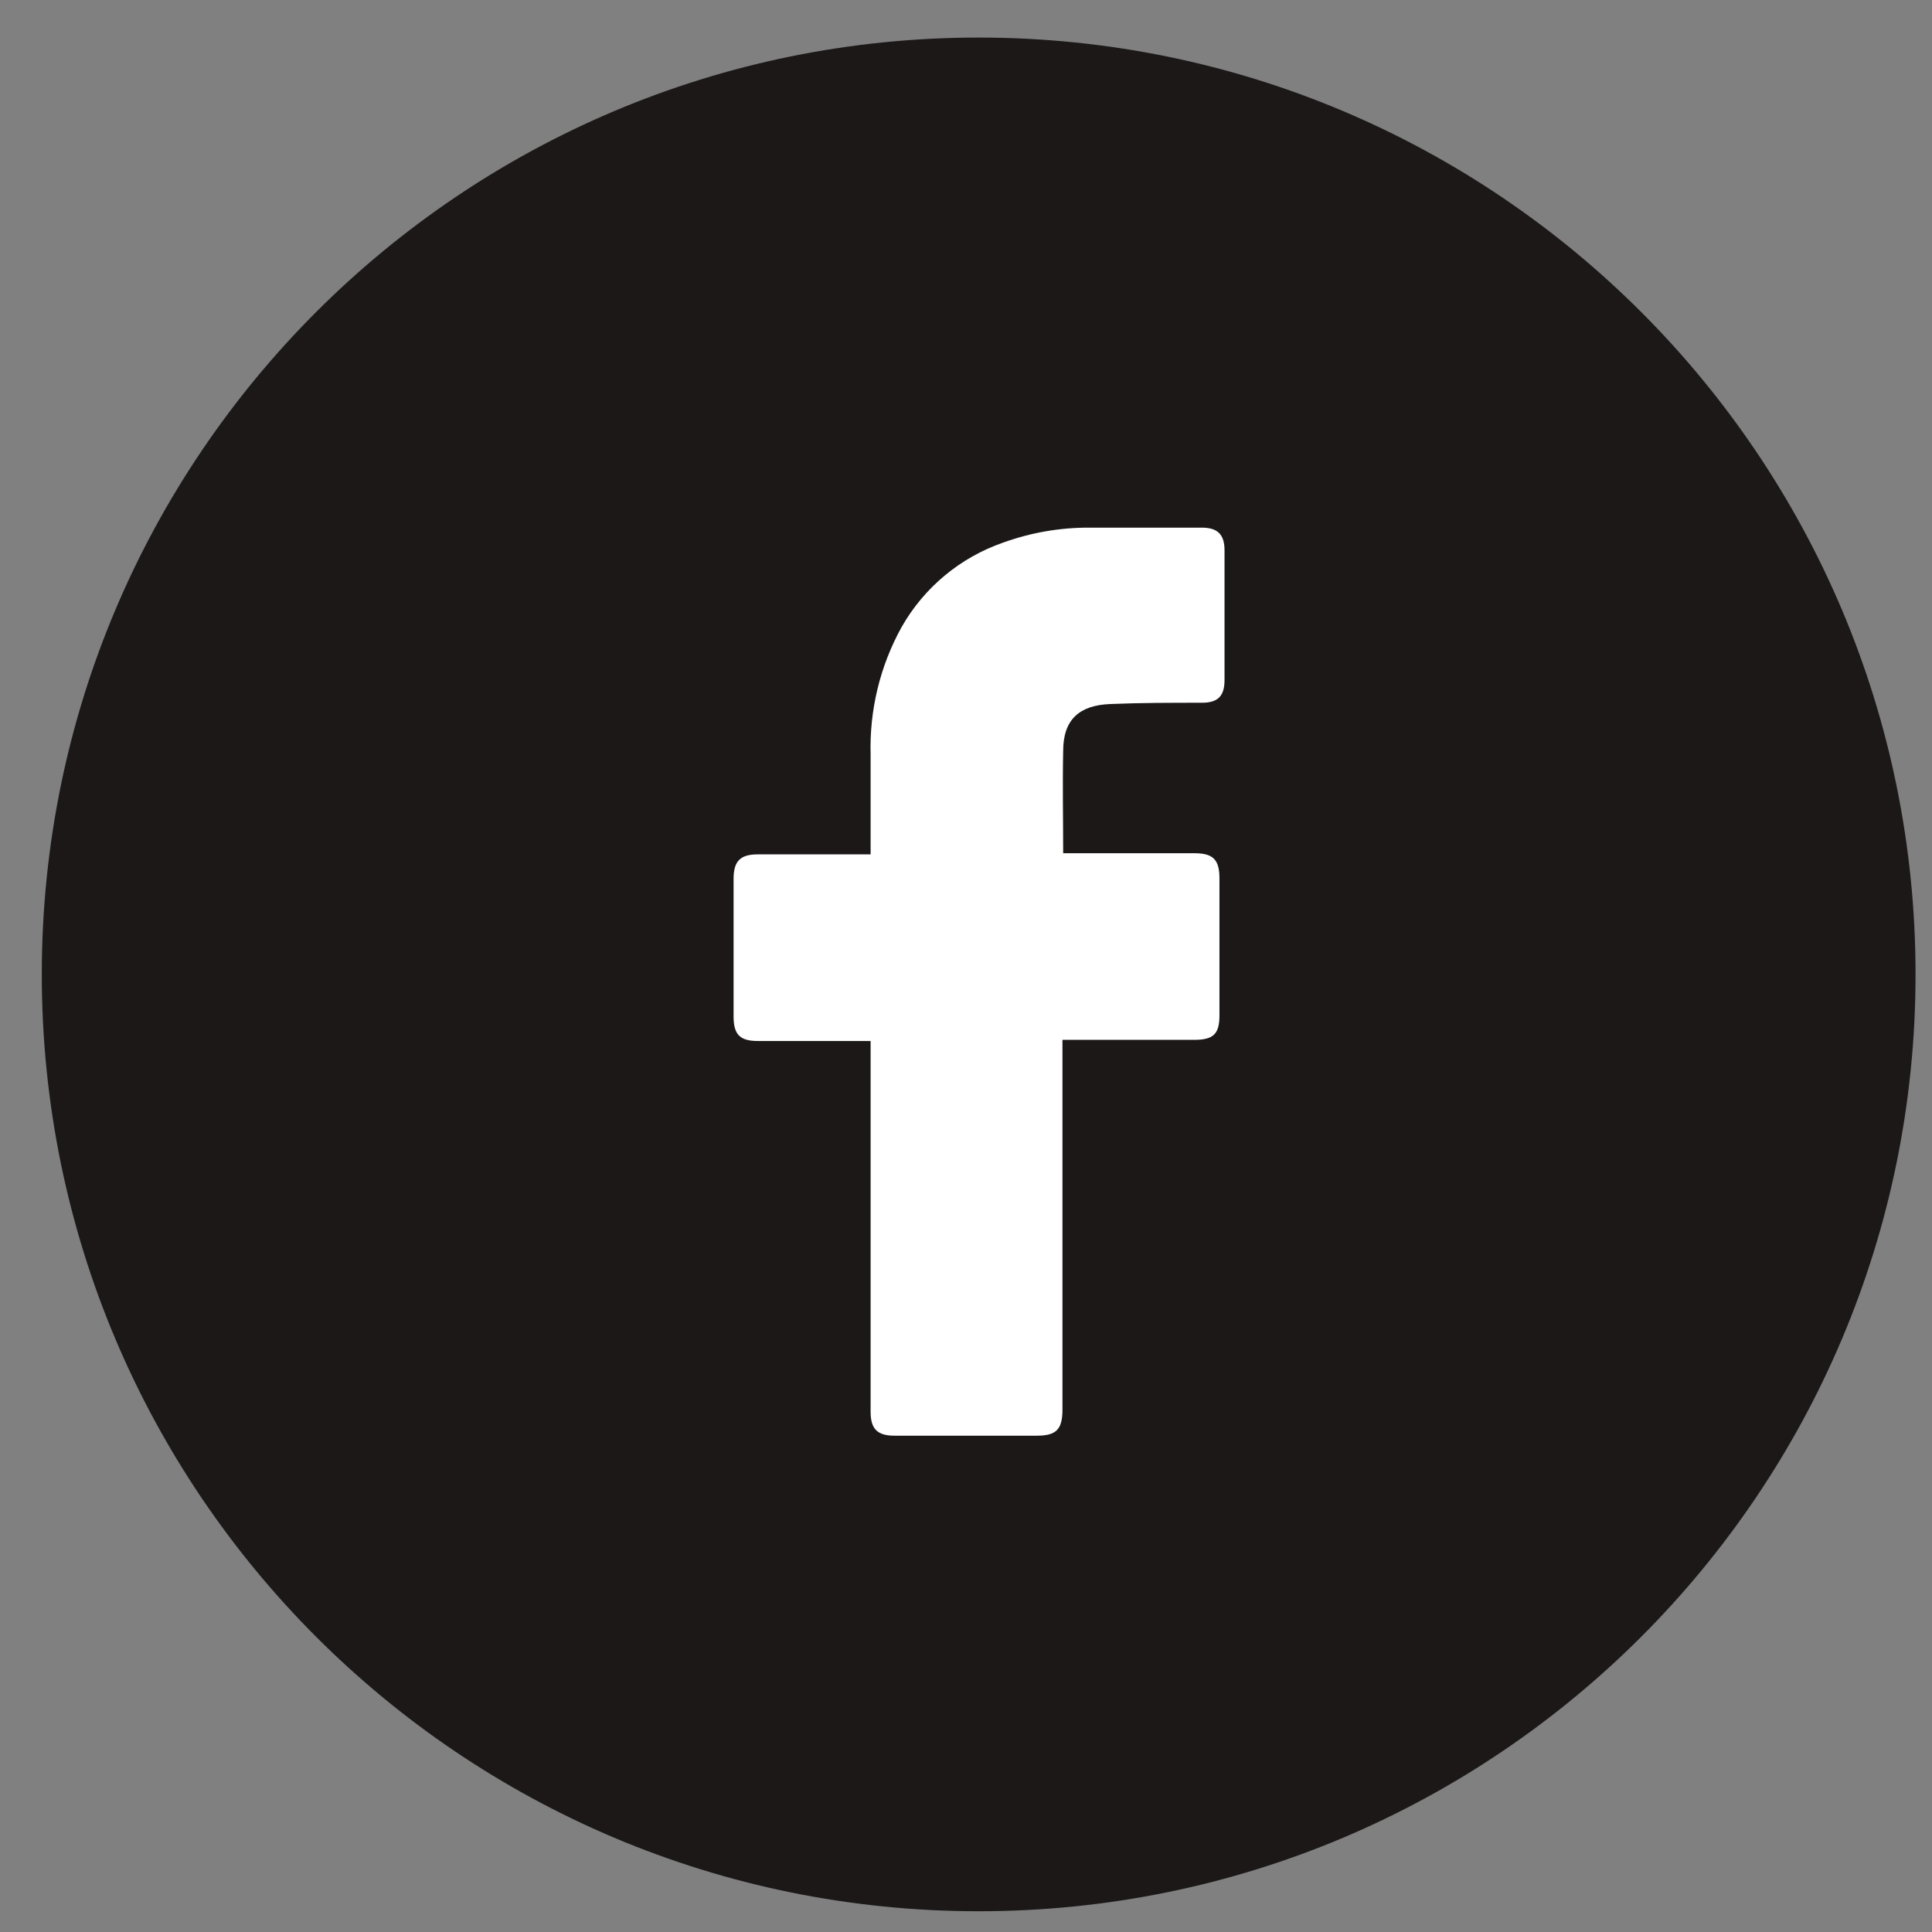
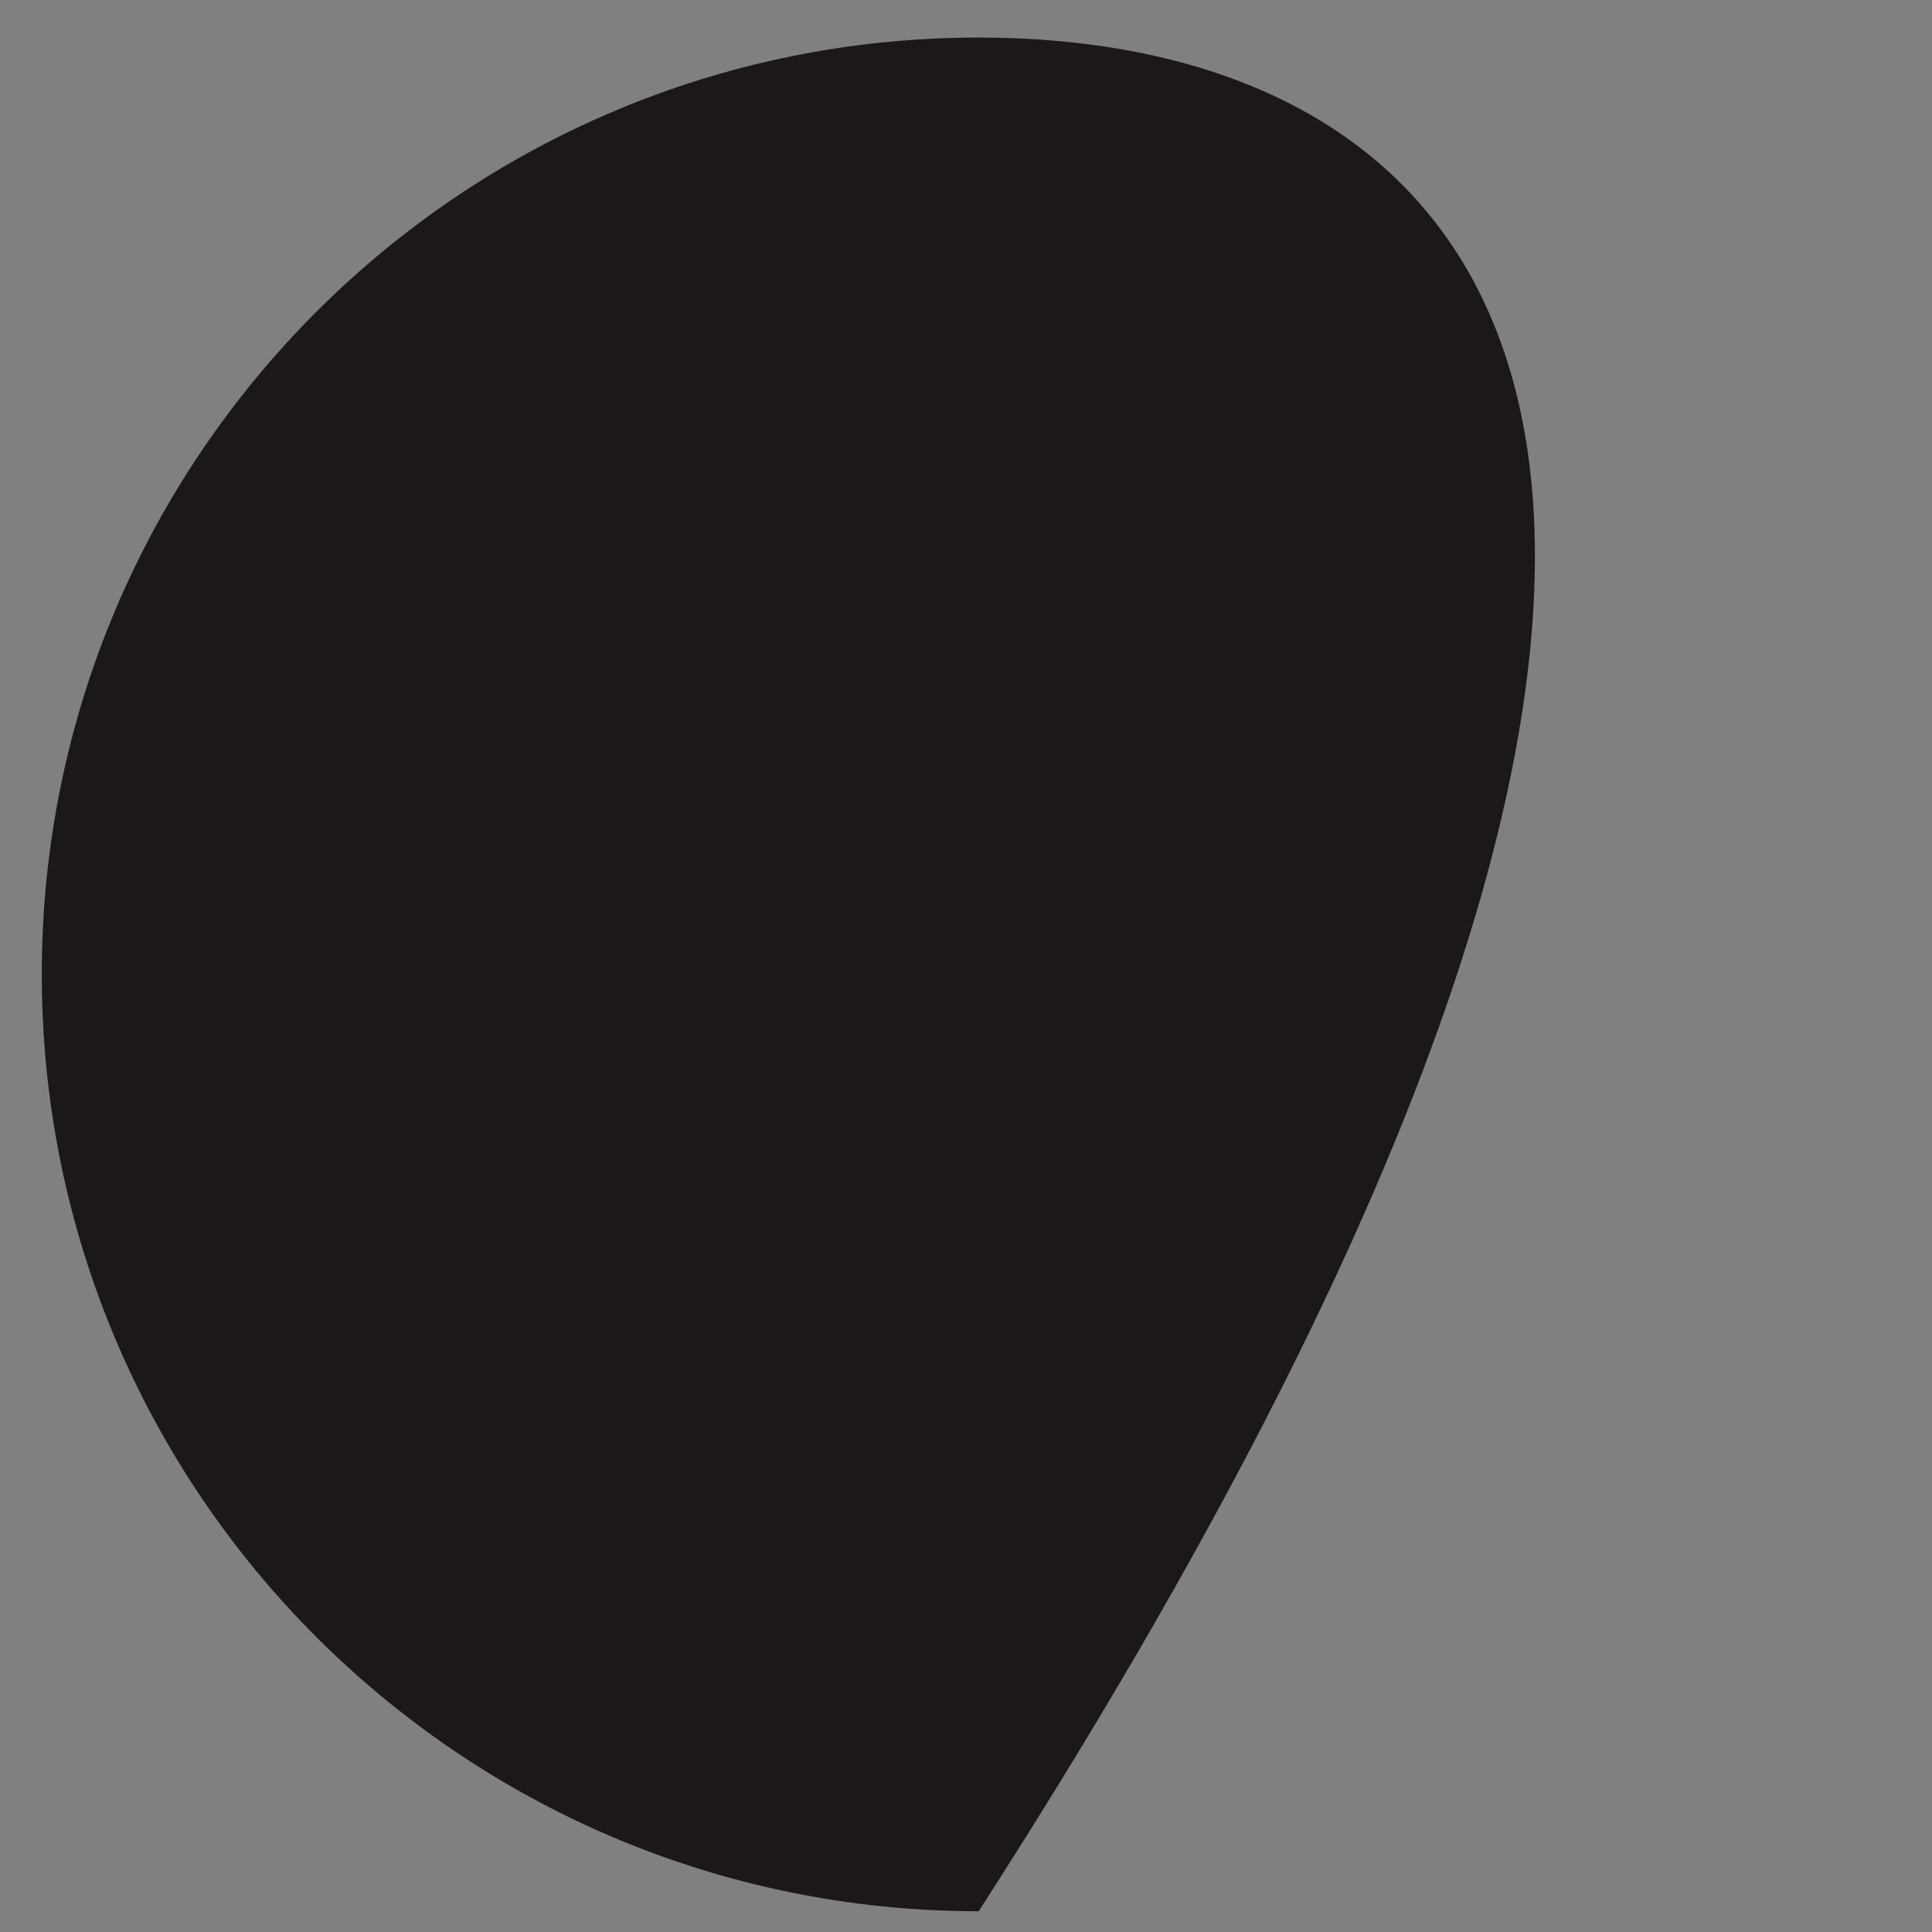
<svg xmlns="http://www.w3.org/2000/svg" fill="none" viewBox="0 0 27 27" height="27" width="27">
  <rect x="0" y="0" width="27" height="27" fill="#808080" stroke="none" />
-   <path fill="#1C1818" d="M13.677 26.71C20.908 26.71 26.77 20.849 26.77 13.617C26.77 6.387 20.908 0.525 13.677 0.525C6.446 0.525 0.584 6.387 0.584 13.617C0.584 20.849 6.446 26.71 13.677 26.71Z" />
-   <path fill="white" d="M12.167 14.548H10.589C10.341 14.548 10.252 14.457 10.252 14.208C10.252 13.565 10.252 12.923 10.252 12.281C10.252 12.034 10.346 11.94 10.59 11.94H12.167V10.55C12.149 9.926 12.298 9.308 12.601 8.762C12.915 8.21 13.419 7.791 14.019 7.583C14.409 7.442 14.82 7.371 15.234 7.374H16.796C17.019 7.374 17.113 7.472 17.113 7.691V9.503C17.113 9.731 17.018 9.821 16.796 9.821C16.368 9.821 15.941 9.821 15.515 9.839C15.09 9.856 14.858 10.05 14.858 10.495C14.848 10.971 14.858 11.438 14.858 11.924H16.692C16.953 11.924 17.042 12.013 17.042 12.275C17.042 12.91 17.042 13.549 17.042 14.19C17.042 14.449 16.959 14.53 16.697 14.532H14.848V19.7C14.848 19.976 14.762 20.064 14.489 20.064H12.501C12.261 20.064 12.167 19.97 12.167 19.73V14.548Z" />
+   <path fill="#1C1818" d="M13.677 26.71C26.77 6.387 20.908 0.525 13.677 0.525C6.446 0.525 0.584 6.387 0.584 13.617C0.584 20.849 6.446 26.71 13.677 26.71Z" />
</svg>